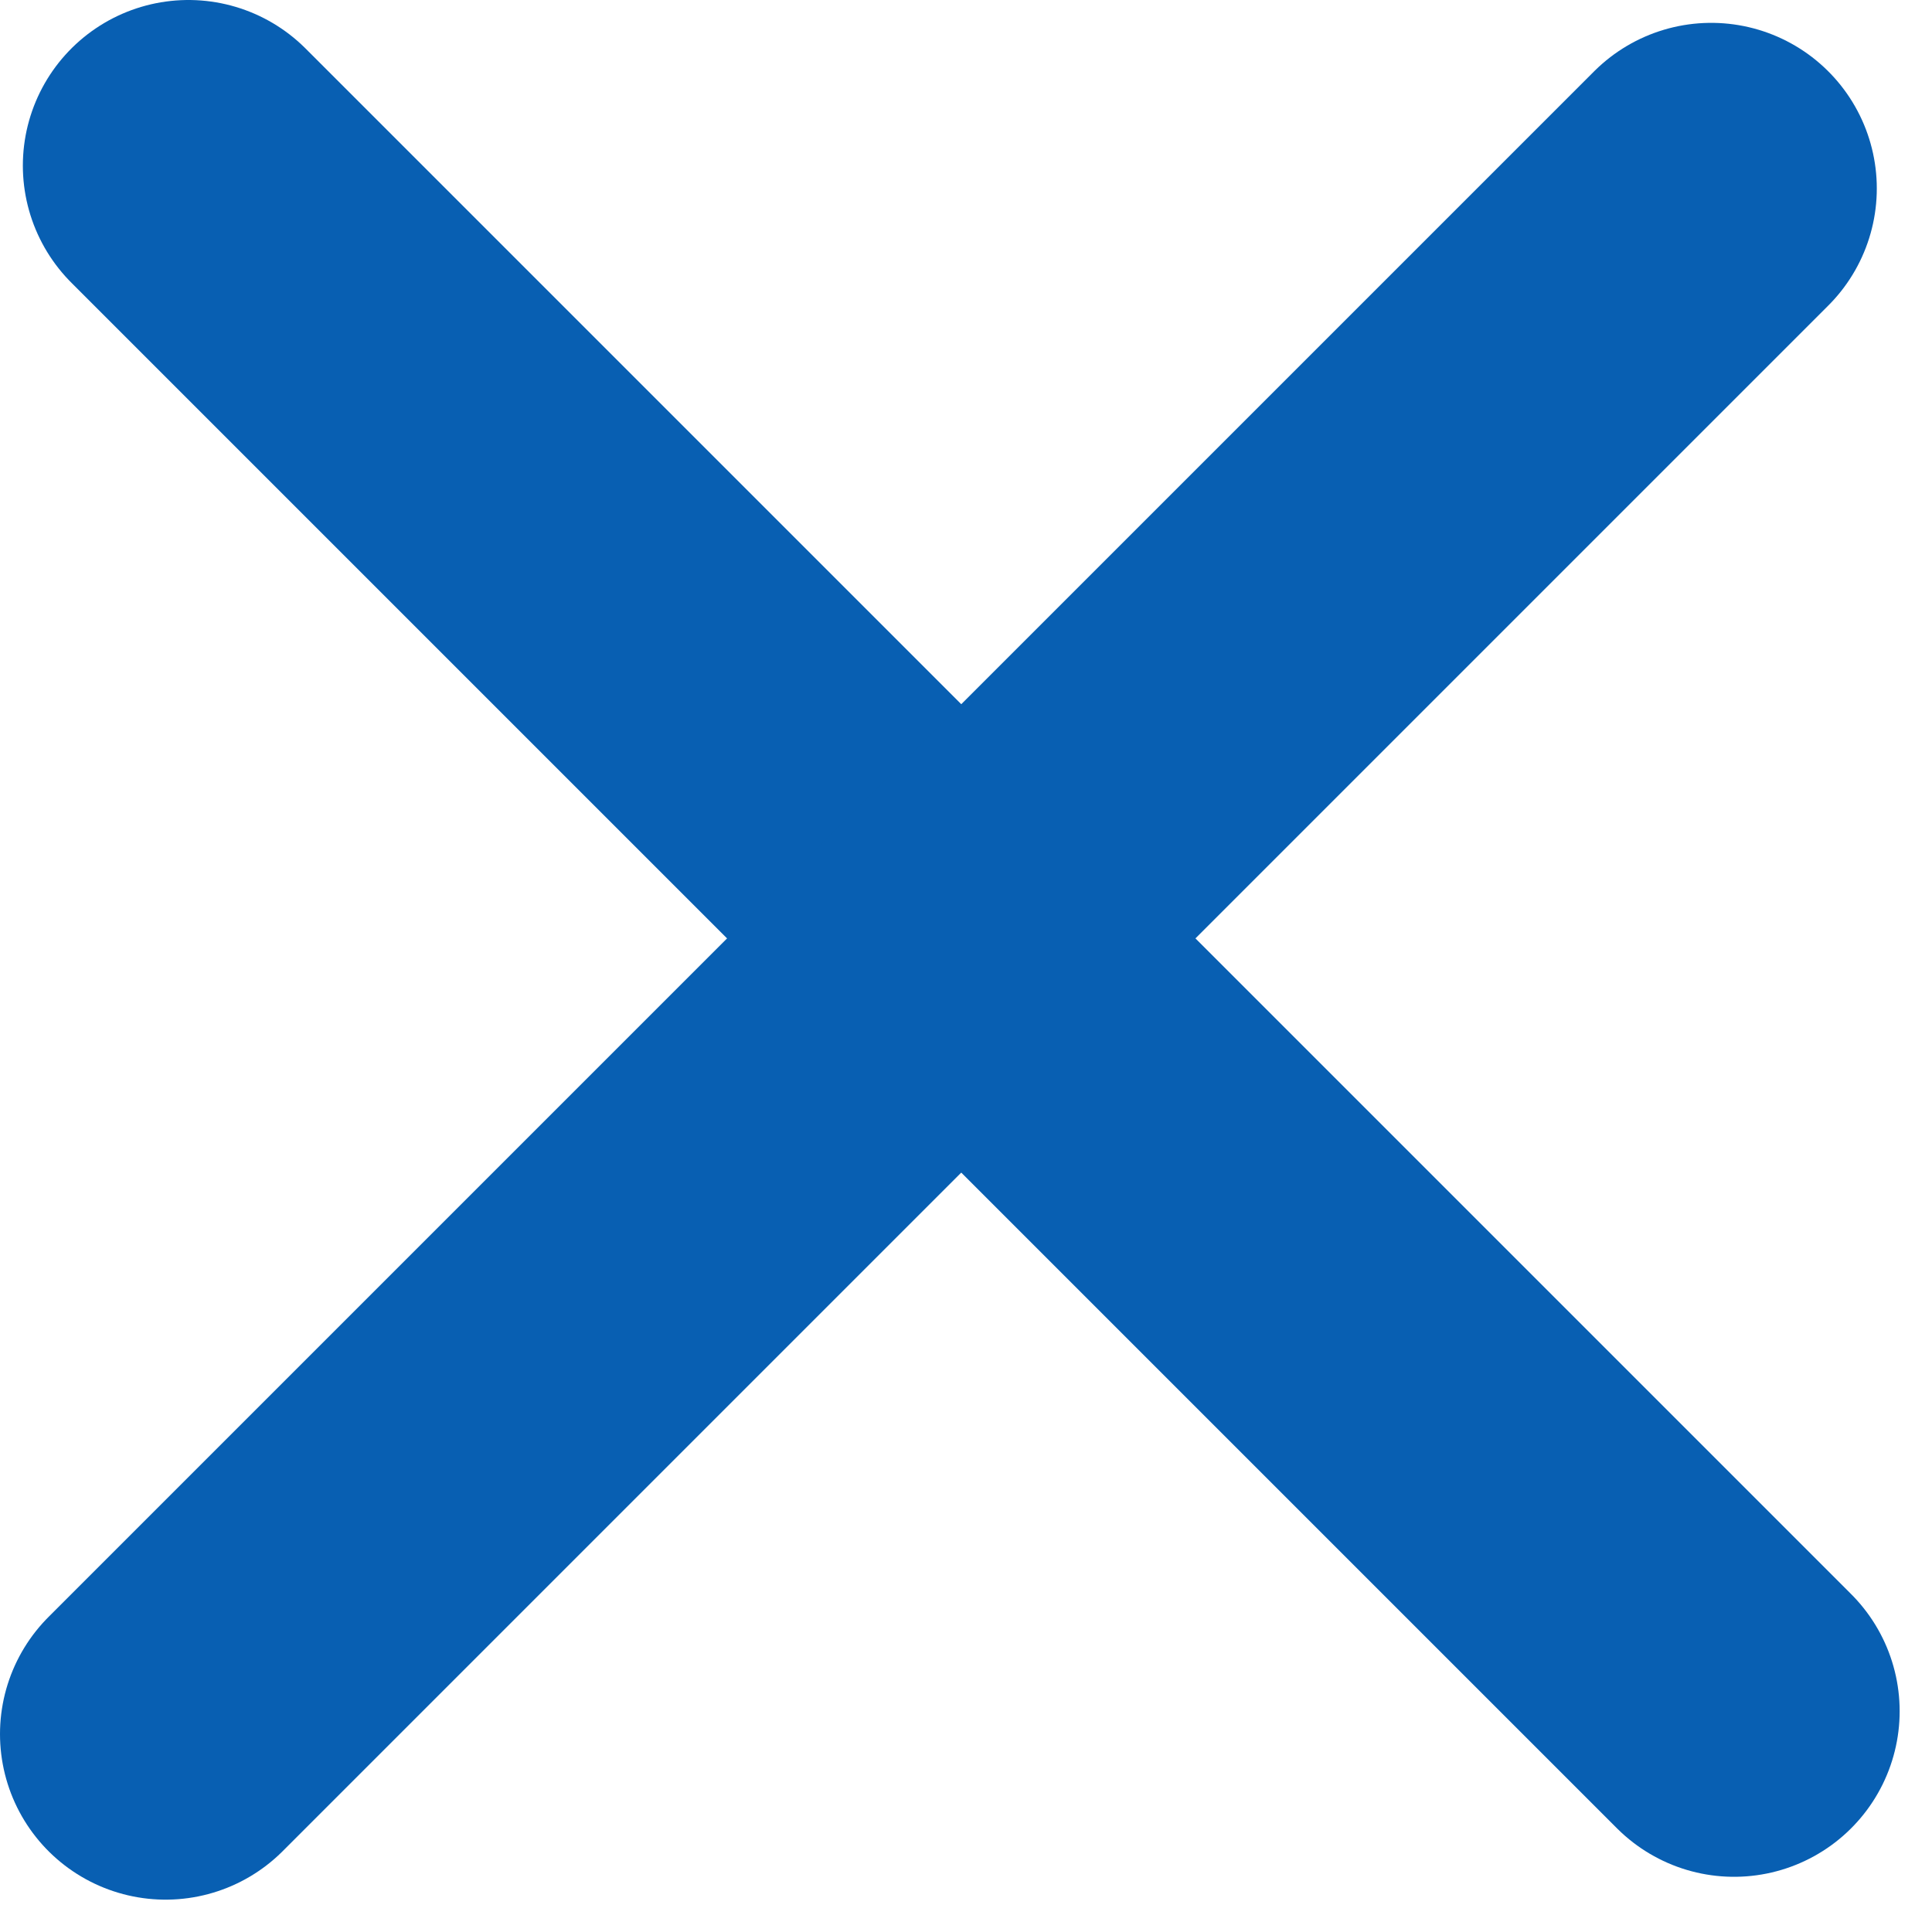
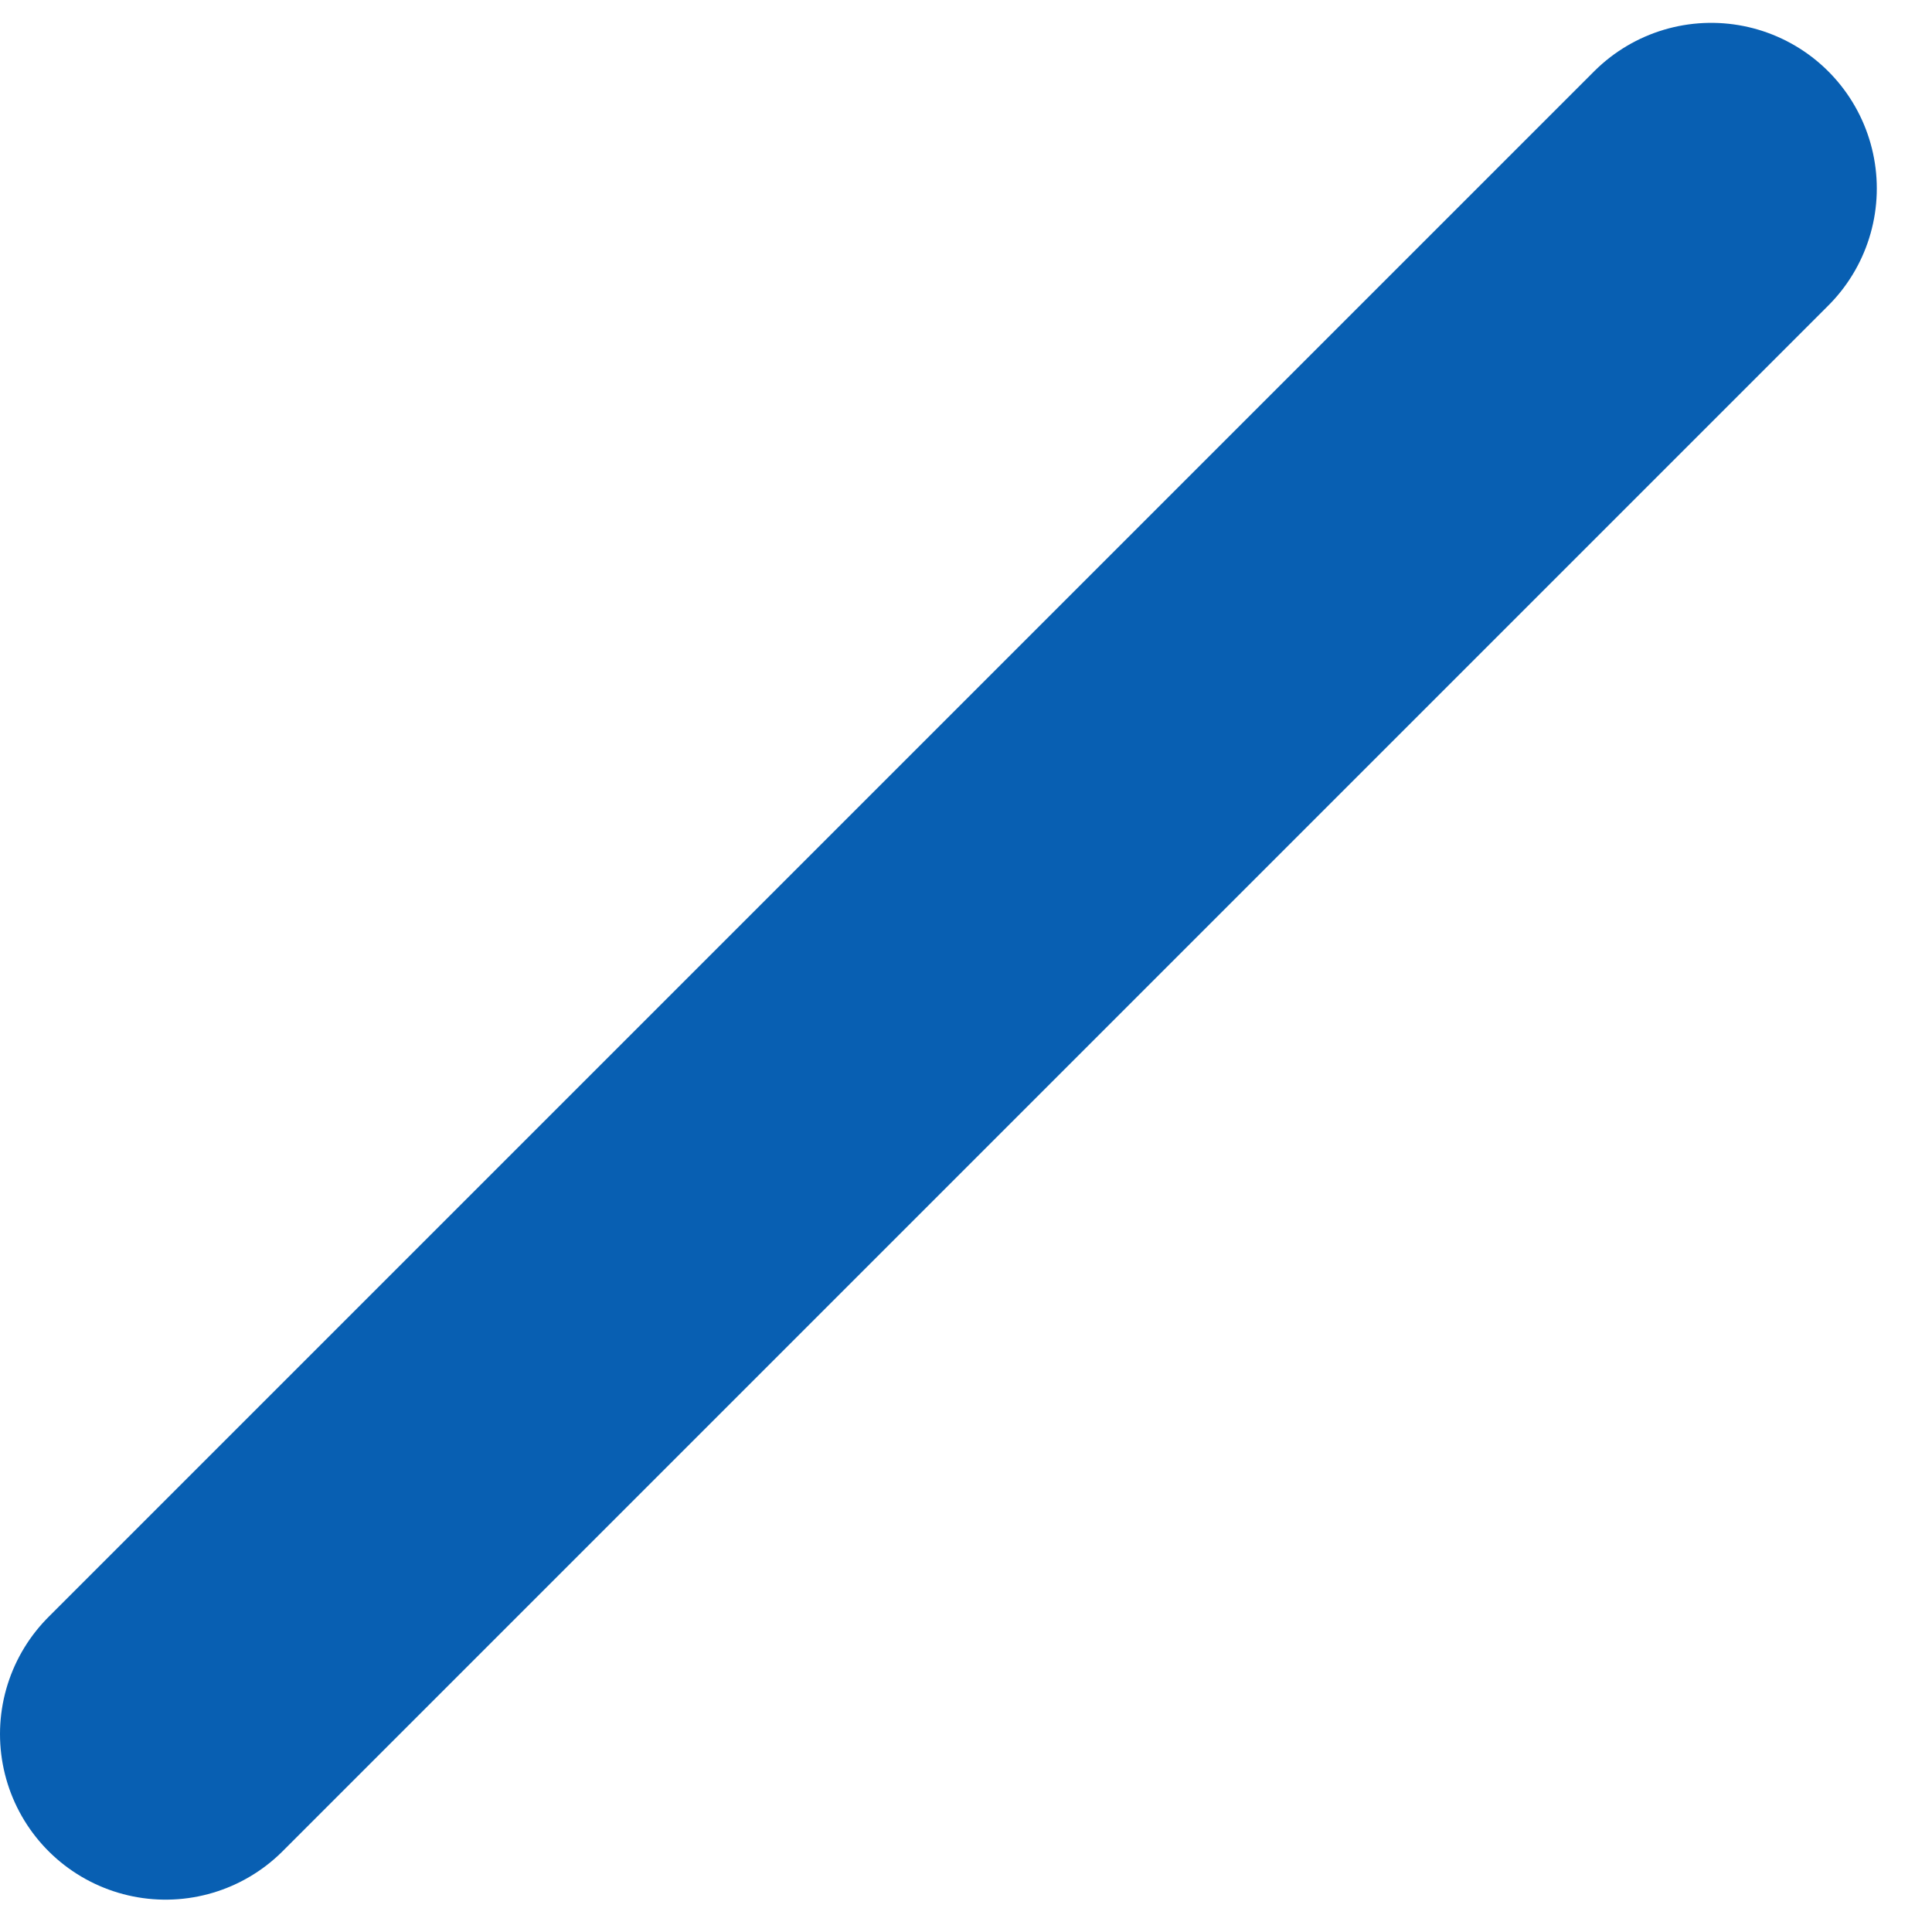
<svg xmlns="http://www.w3.org/2000/svg" width="35" height="35" viewBox="0 0 35 35" fill="none">
  <g id="close">
-     <path id="Line 4" d="M3.414 3L31.414 31" stroke="#085FB2" stroke-width="6" stroke-linecap="round" />
    <path id="Line 5" d="M3 31.414L31 3.414" stroke="#085FB2" stroke-width="6" stroke-linecap="round" />
  </g>
</svg>